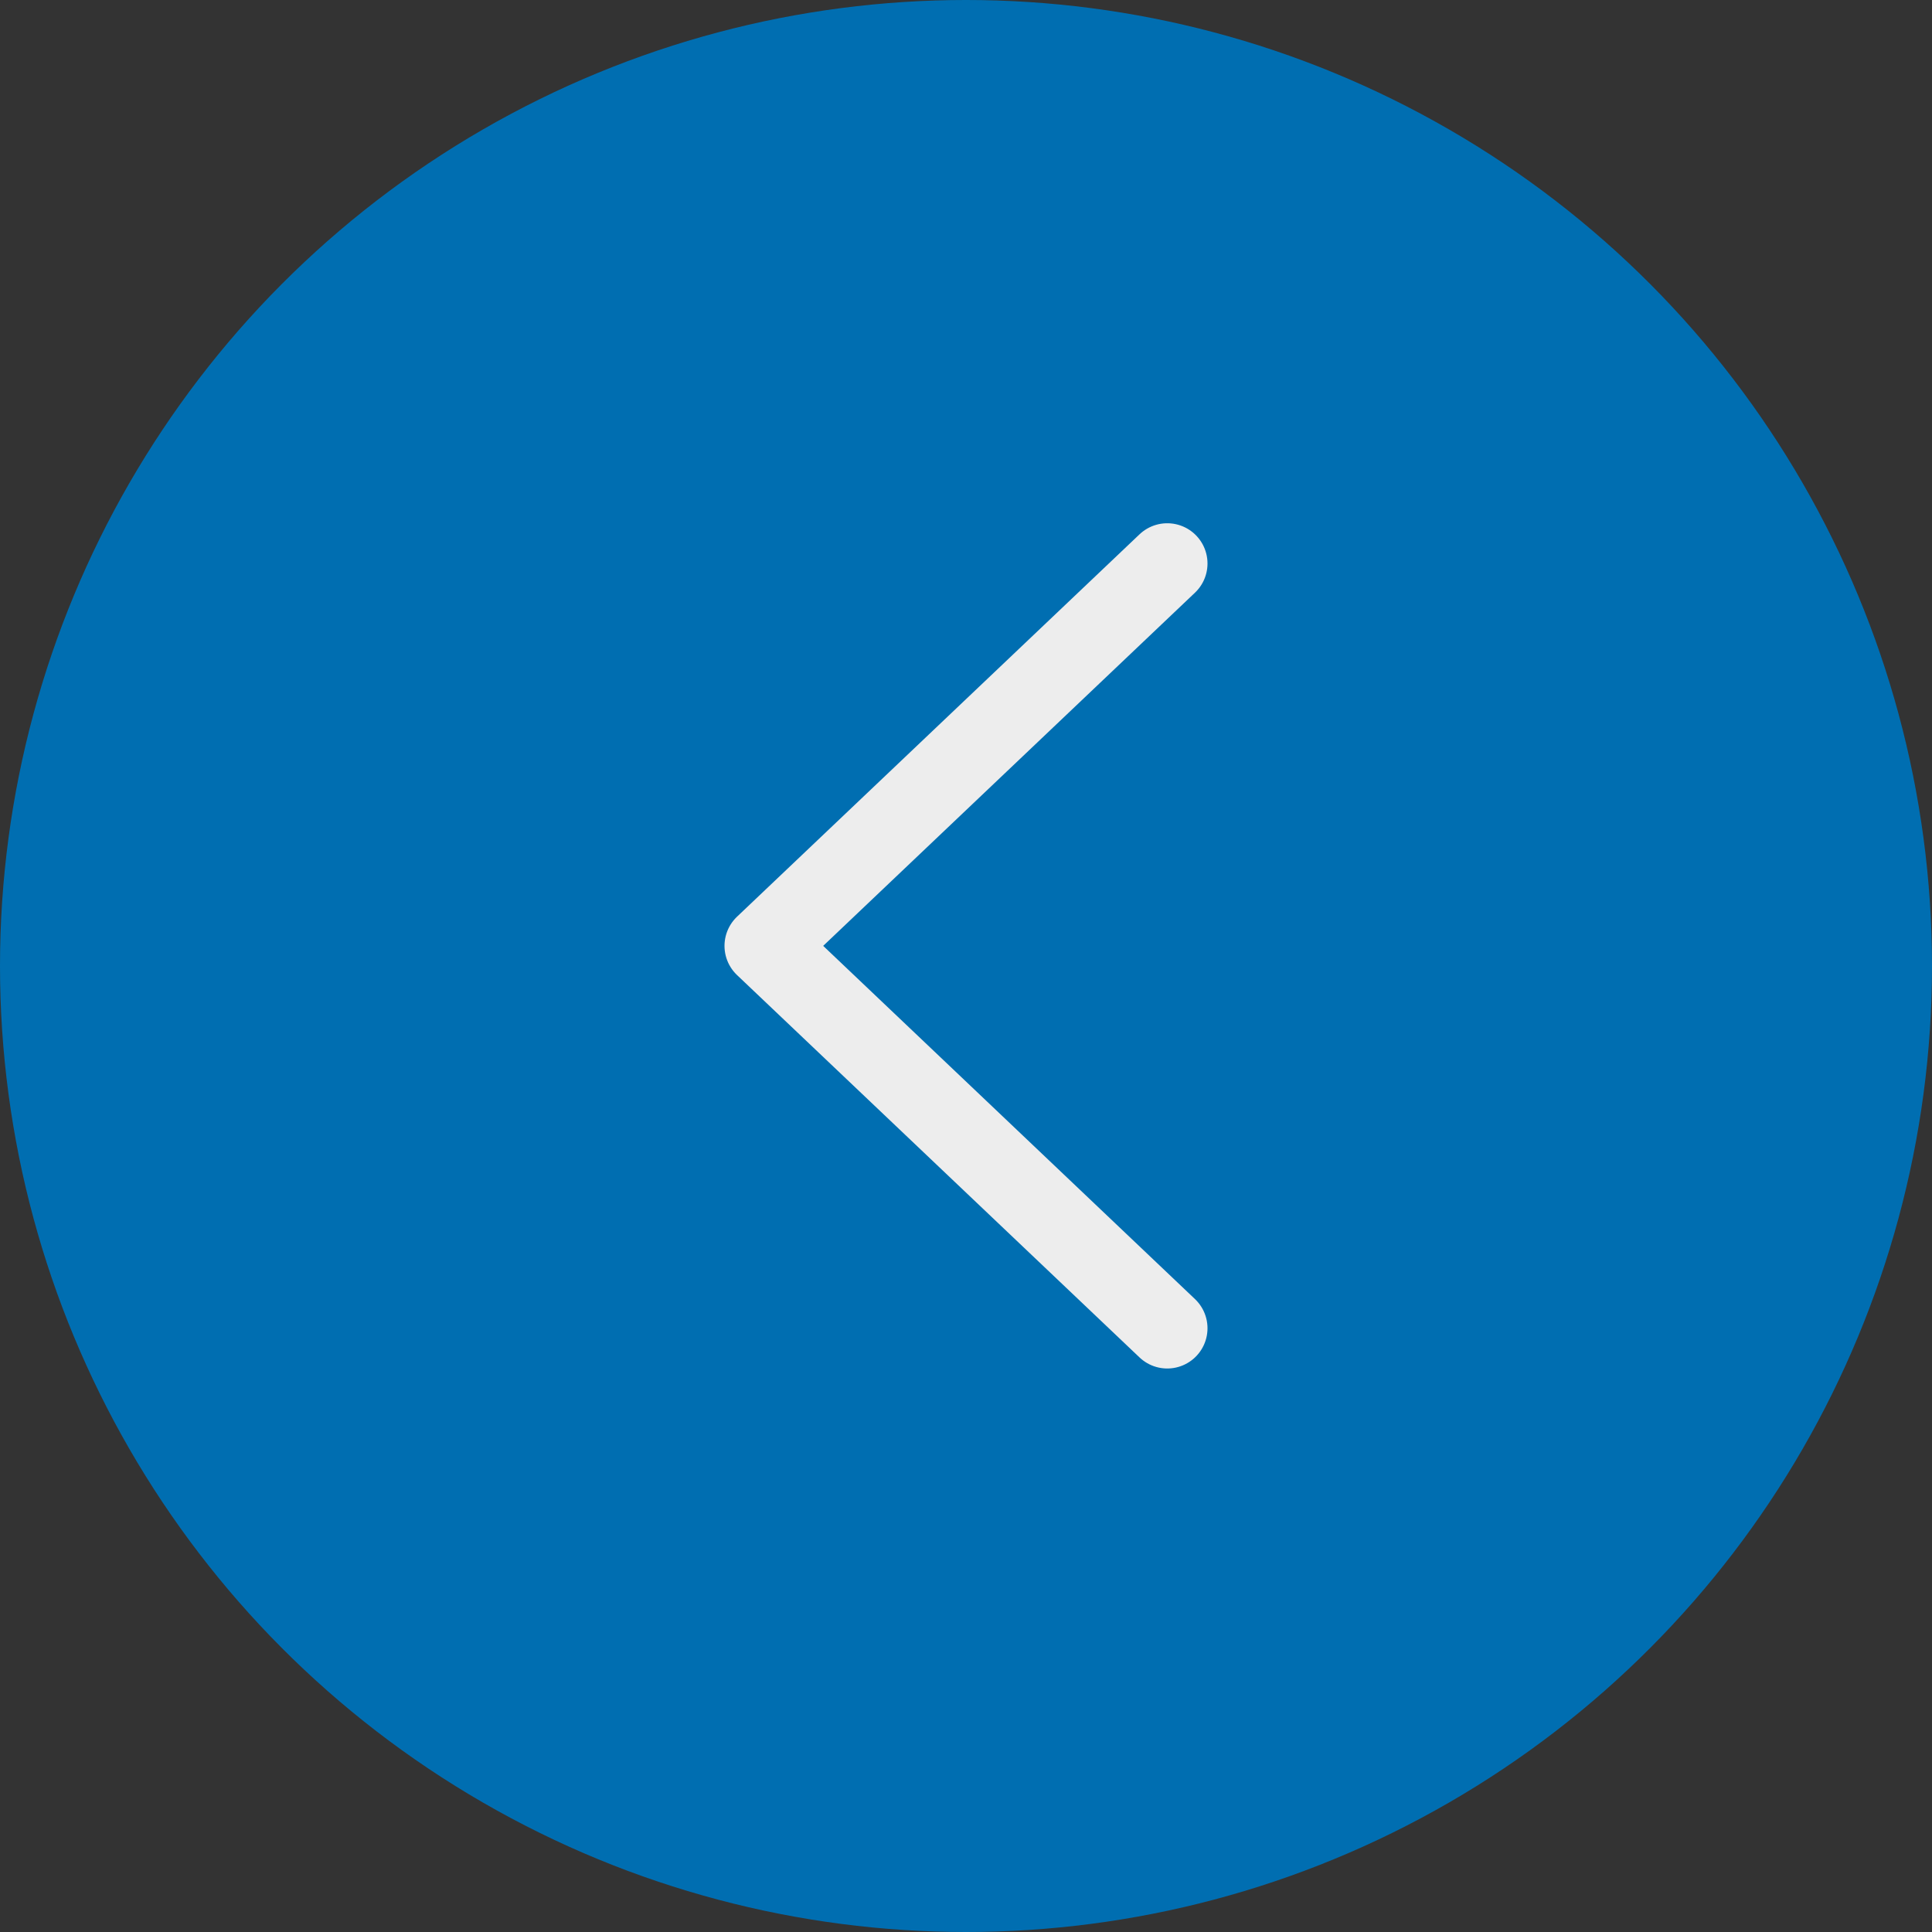
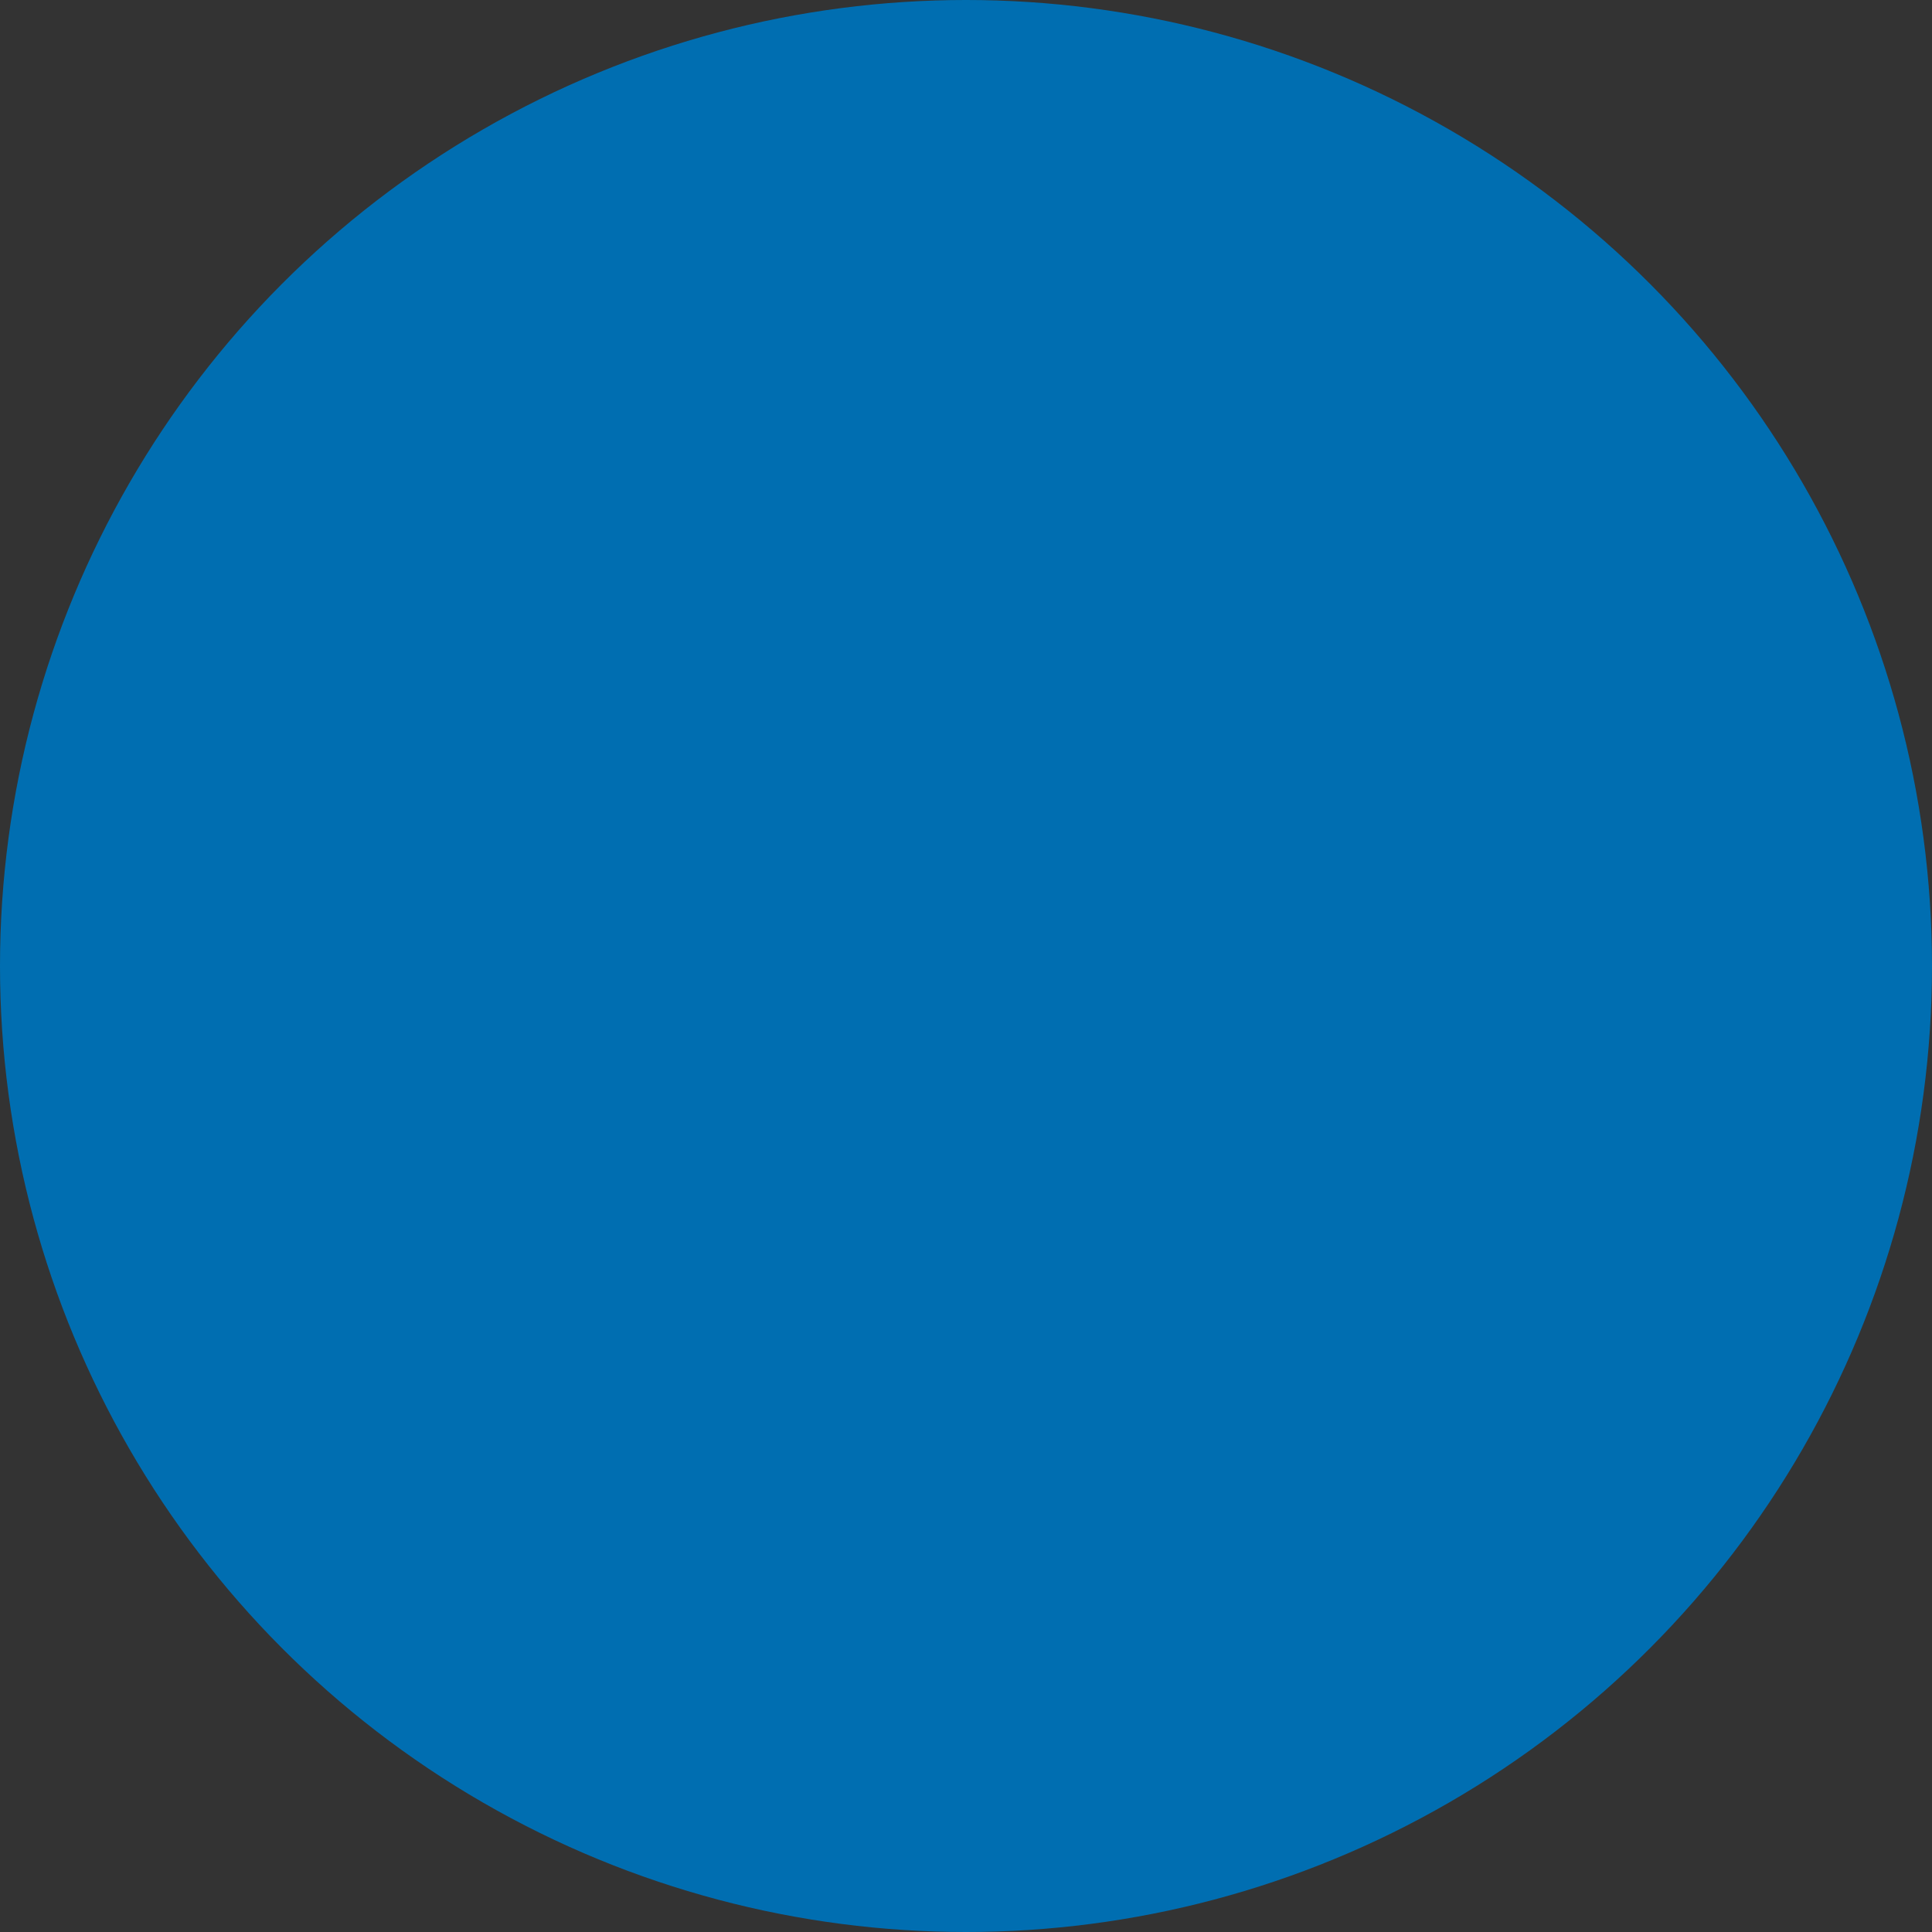
<svg xmlns="http://www.w3.org/2000/svg" width="48" height="48" viewBox="0 0 48 48" fill="none">
  <rect x="0" y="0" width="48" height="48" fill="#333333" stroke="none" />
  <circle cx="24" cy="24" r="24" fill="#006EB1" />
-   <path d="M29 14L19 23.5L29 33" stroke="#EDEDED" stroke-width="2" stroke-linecap="round" stroke-linejoin="round" />
</svg>